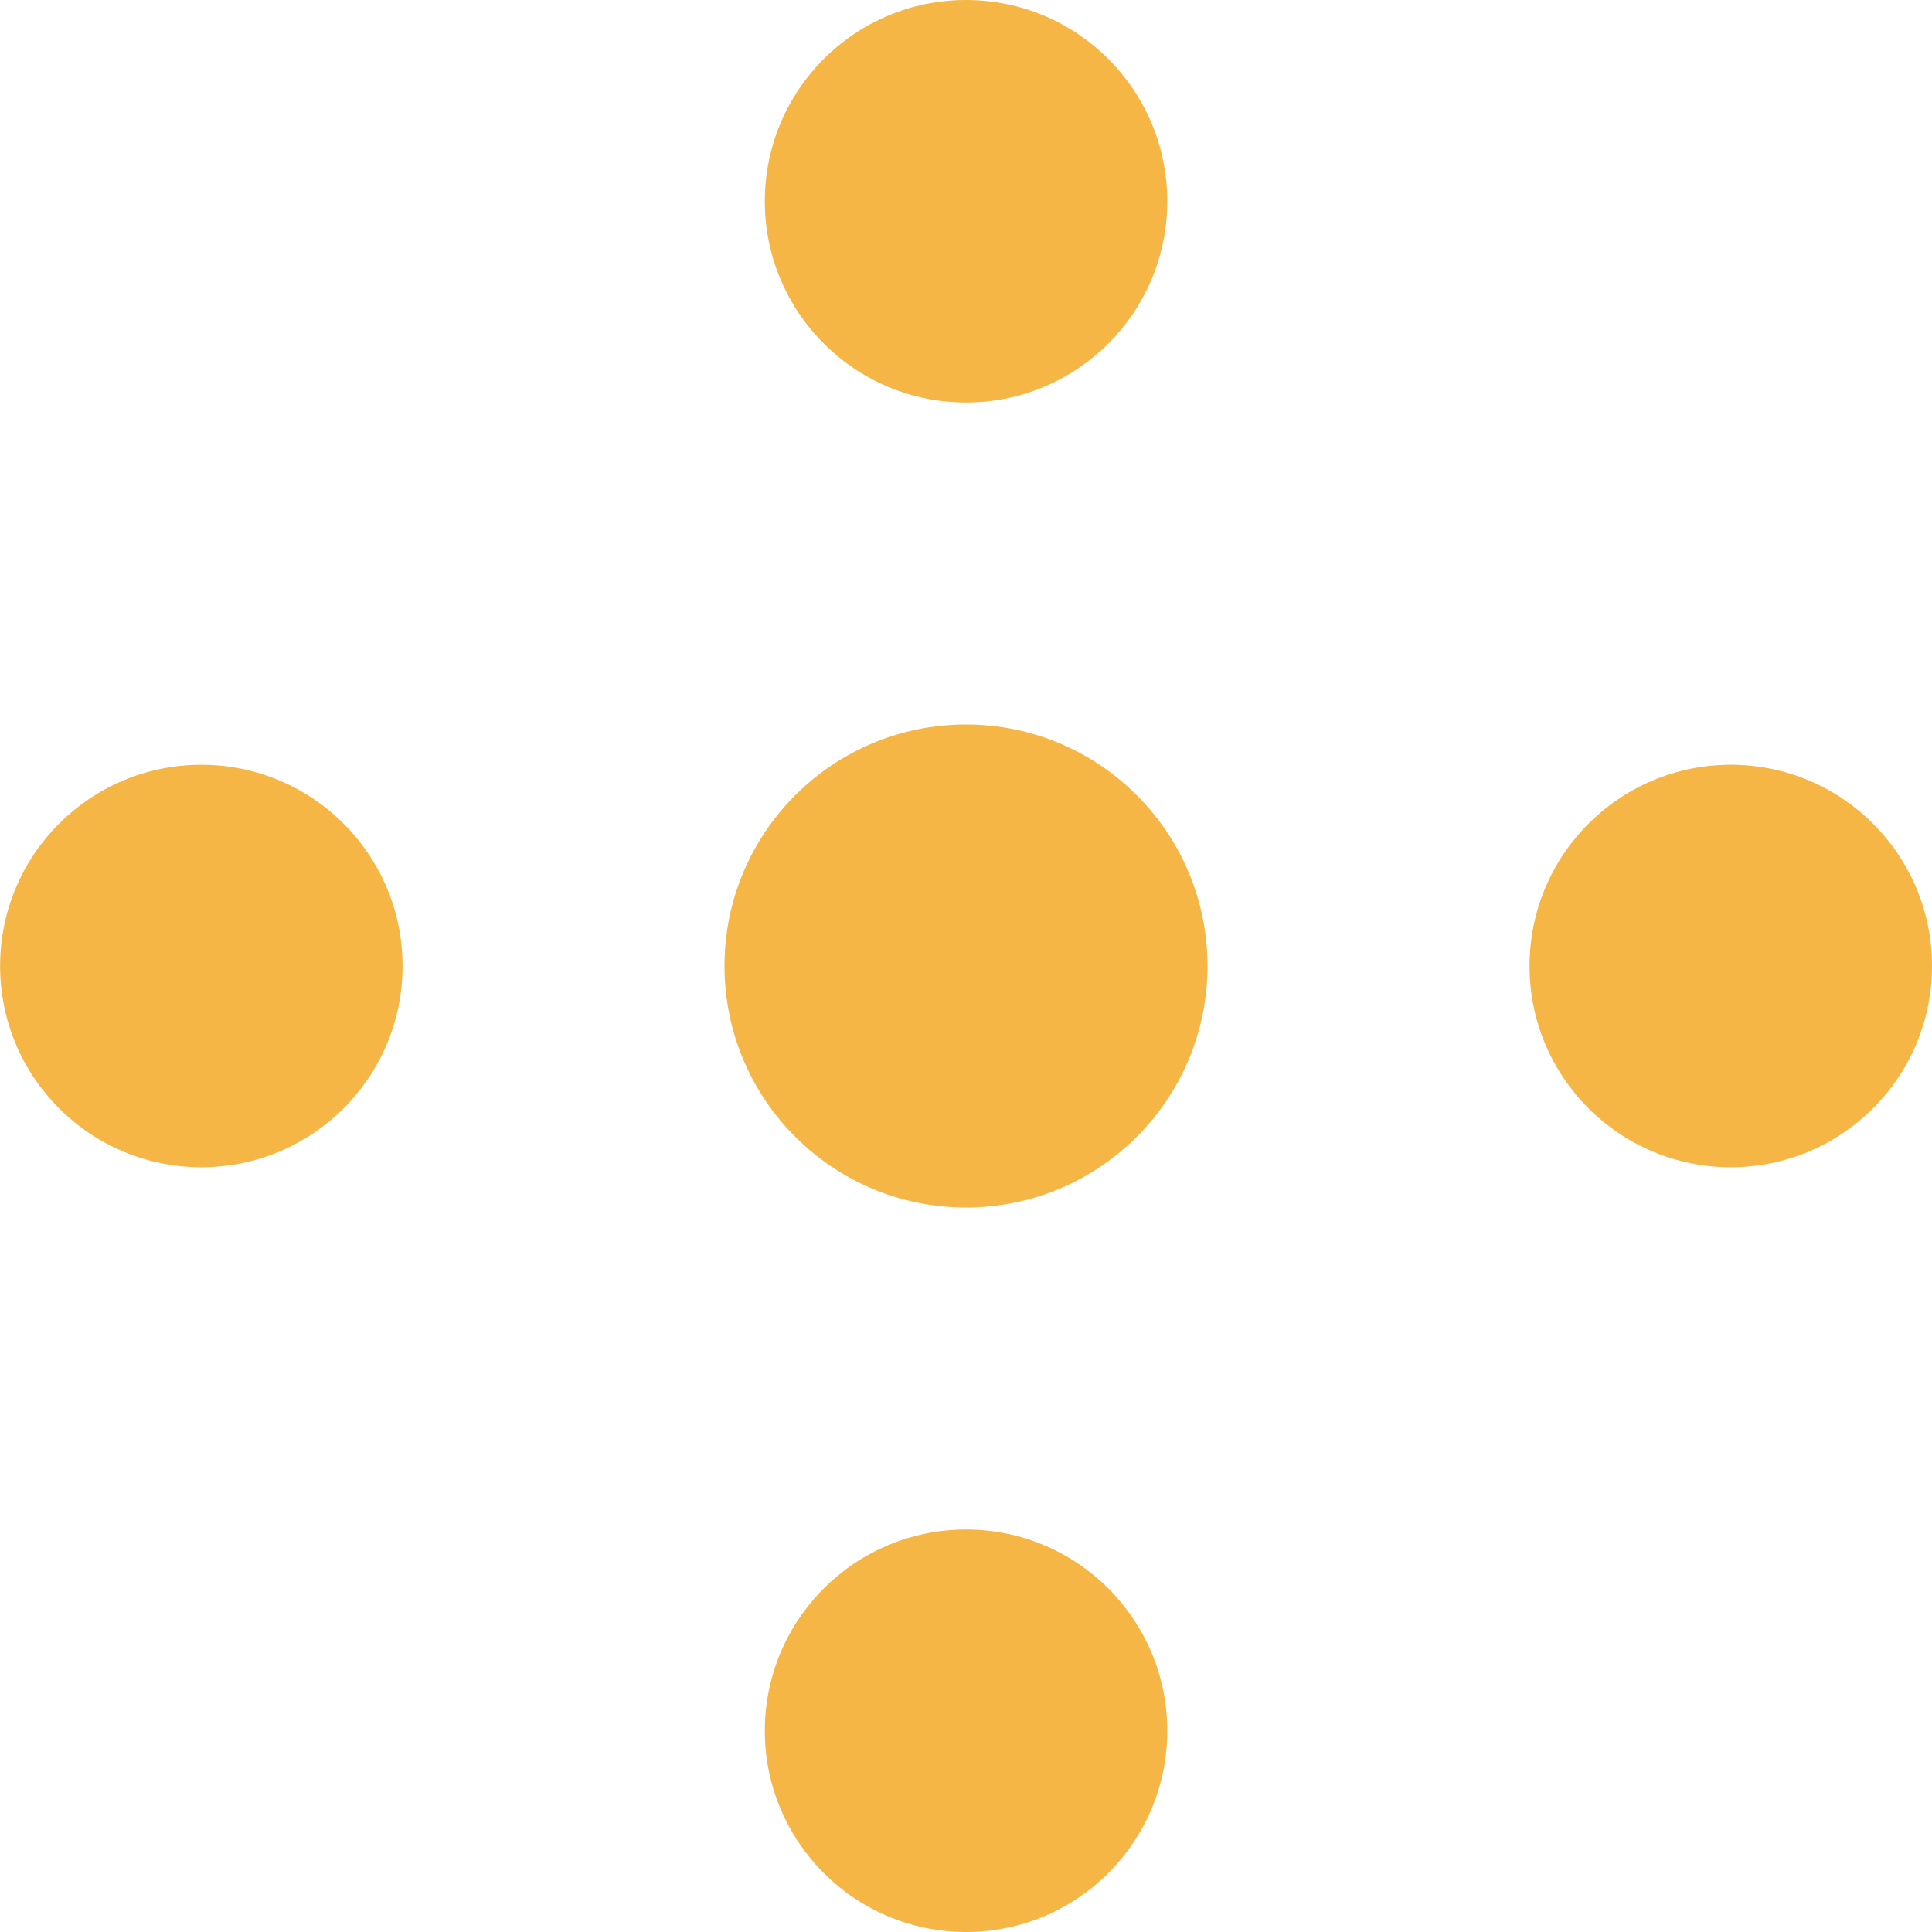
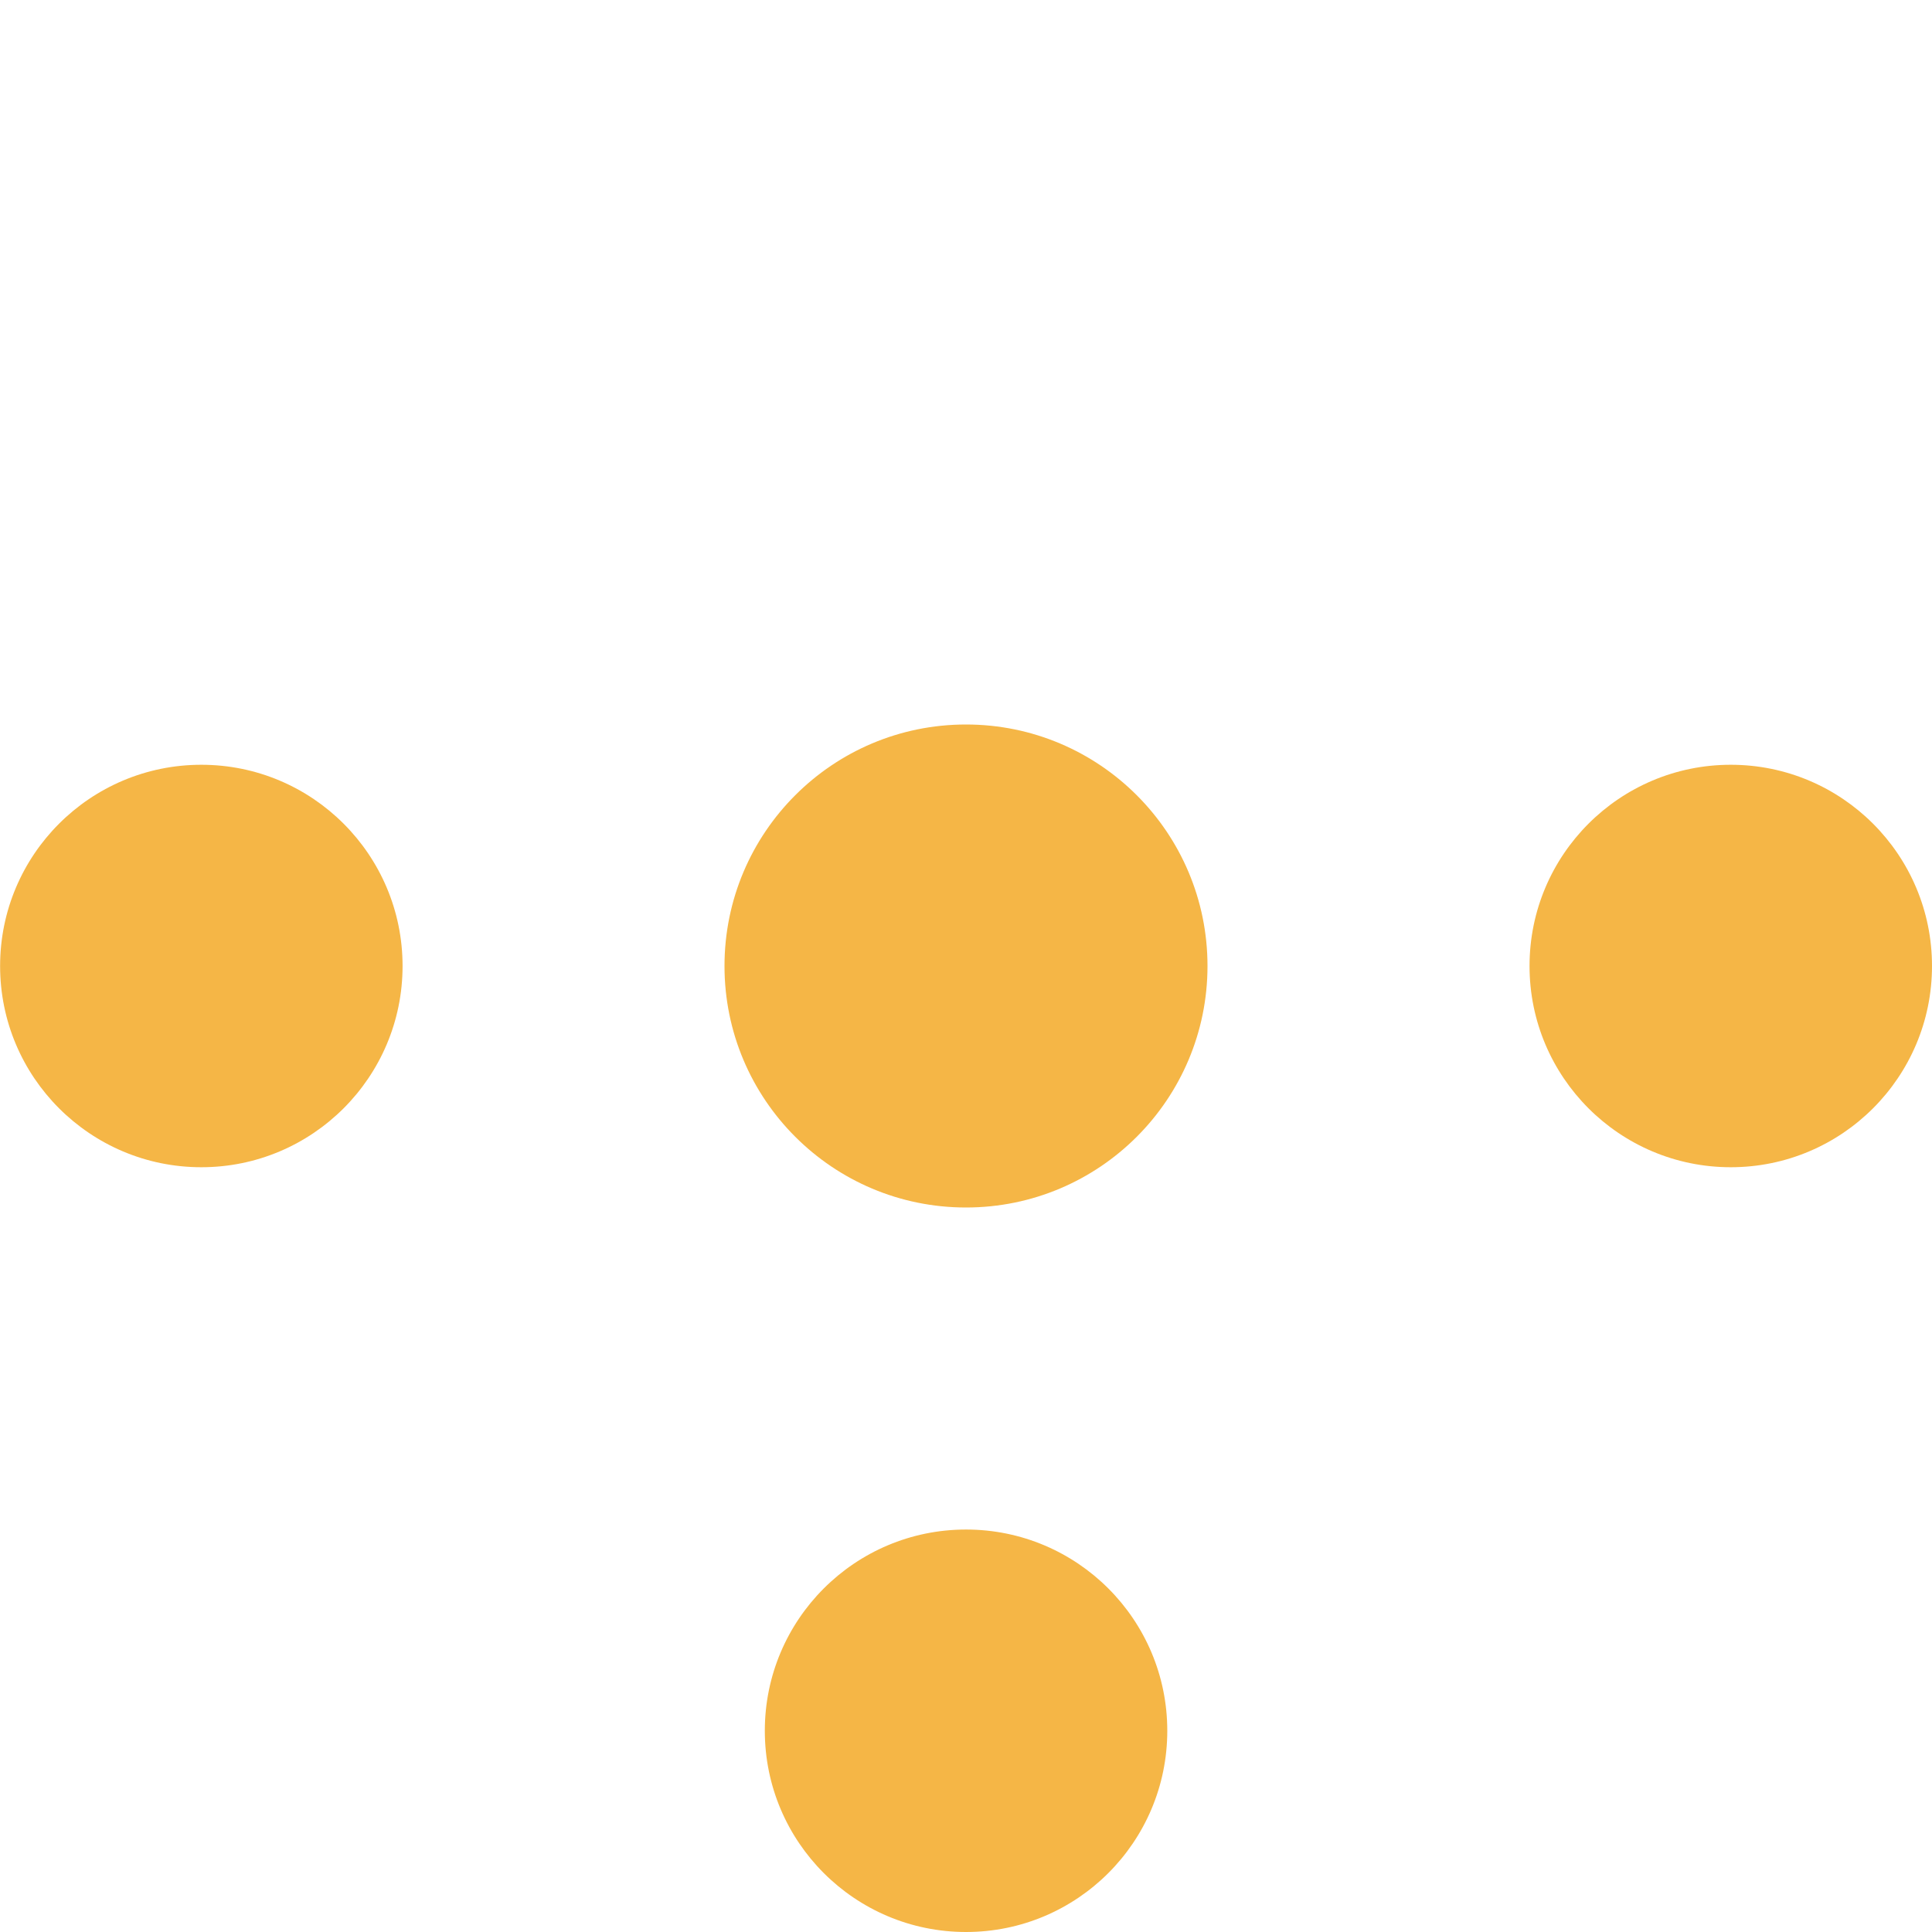
<svg xmlns="http://www.w3.org/2000/svg" width="38" height="38" viewBox="0 0 38 38" fill="none">
  <circle cx="19" cy="19" r="4.75" fill="#F5B646" />
-   <circle cx="19.001" cy="3.958" r="3.958" fill="#F5B646" />
  <circle cx="19.001" cy="34.042" r="3.958" fill="#F5B646" />
  <circle cx="34.042" cy="19" r="3.958" transform="rotate(90 34.042 19)" fill="#F5B646" />
  <circle cx="3.96" cy="19" r="3.958" transform="rotate(90 3.96 19)" fill="#F5B646" />
</svg>